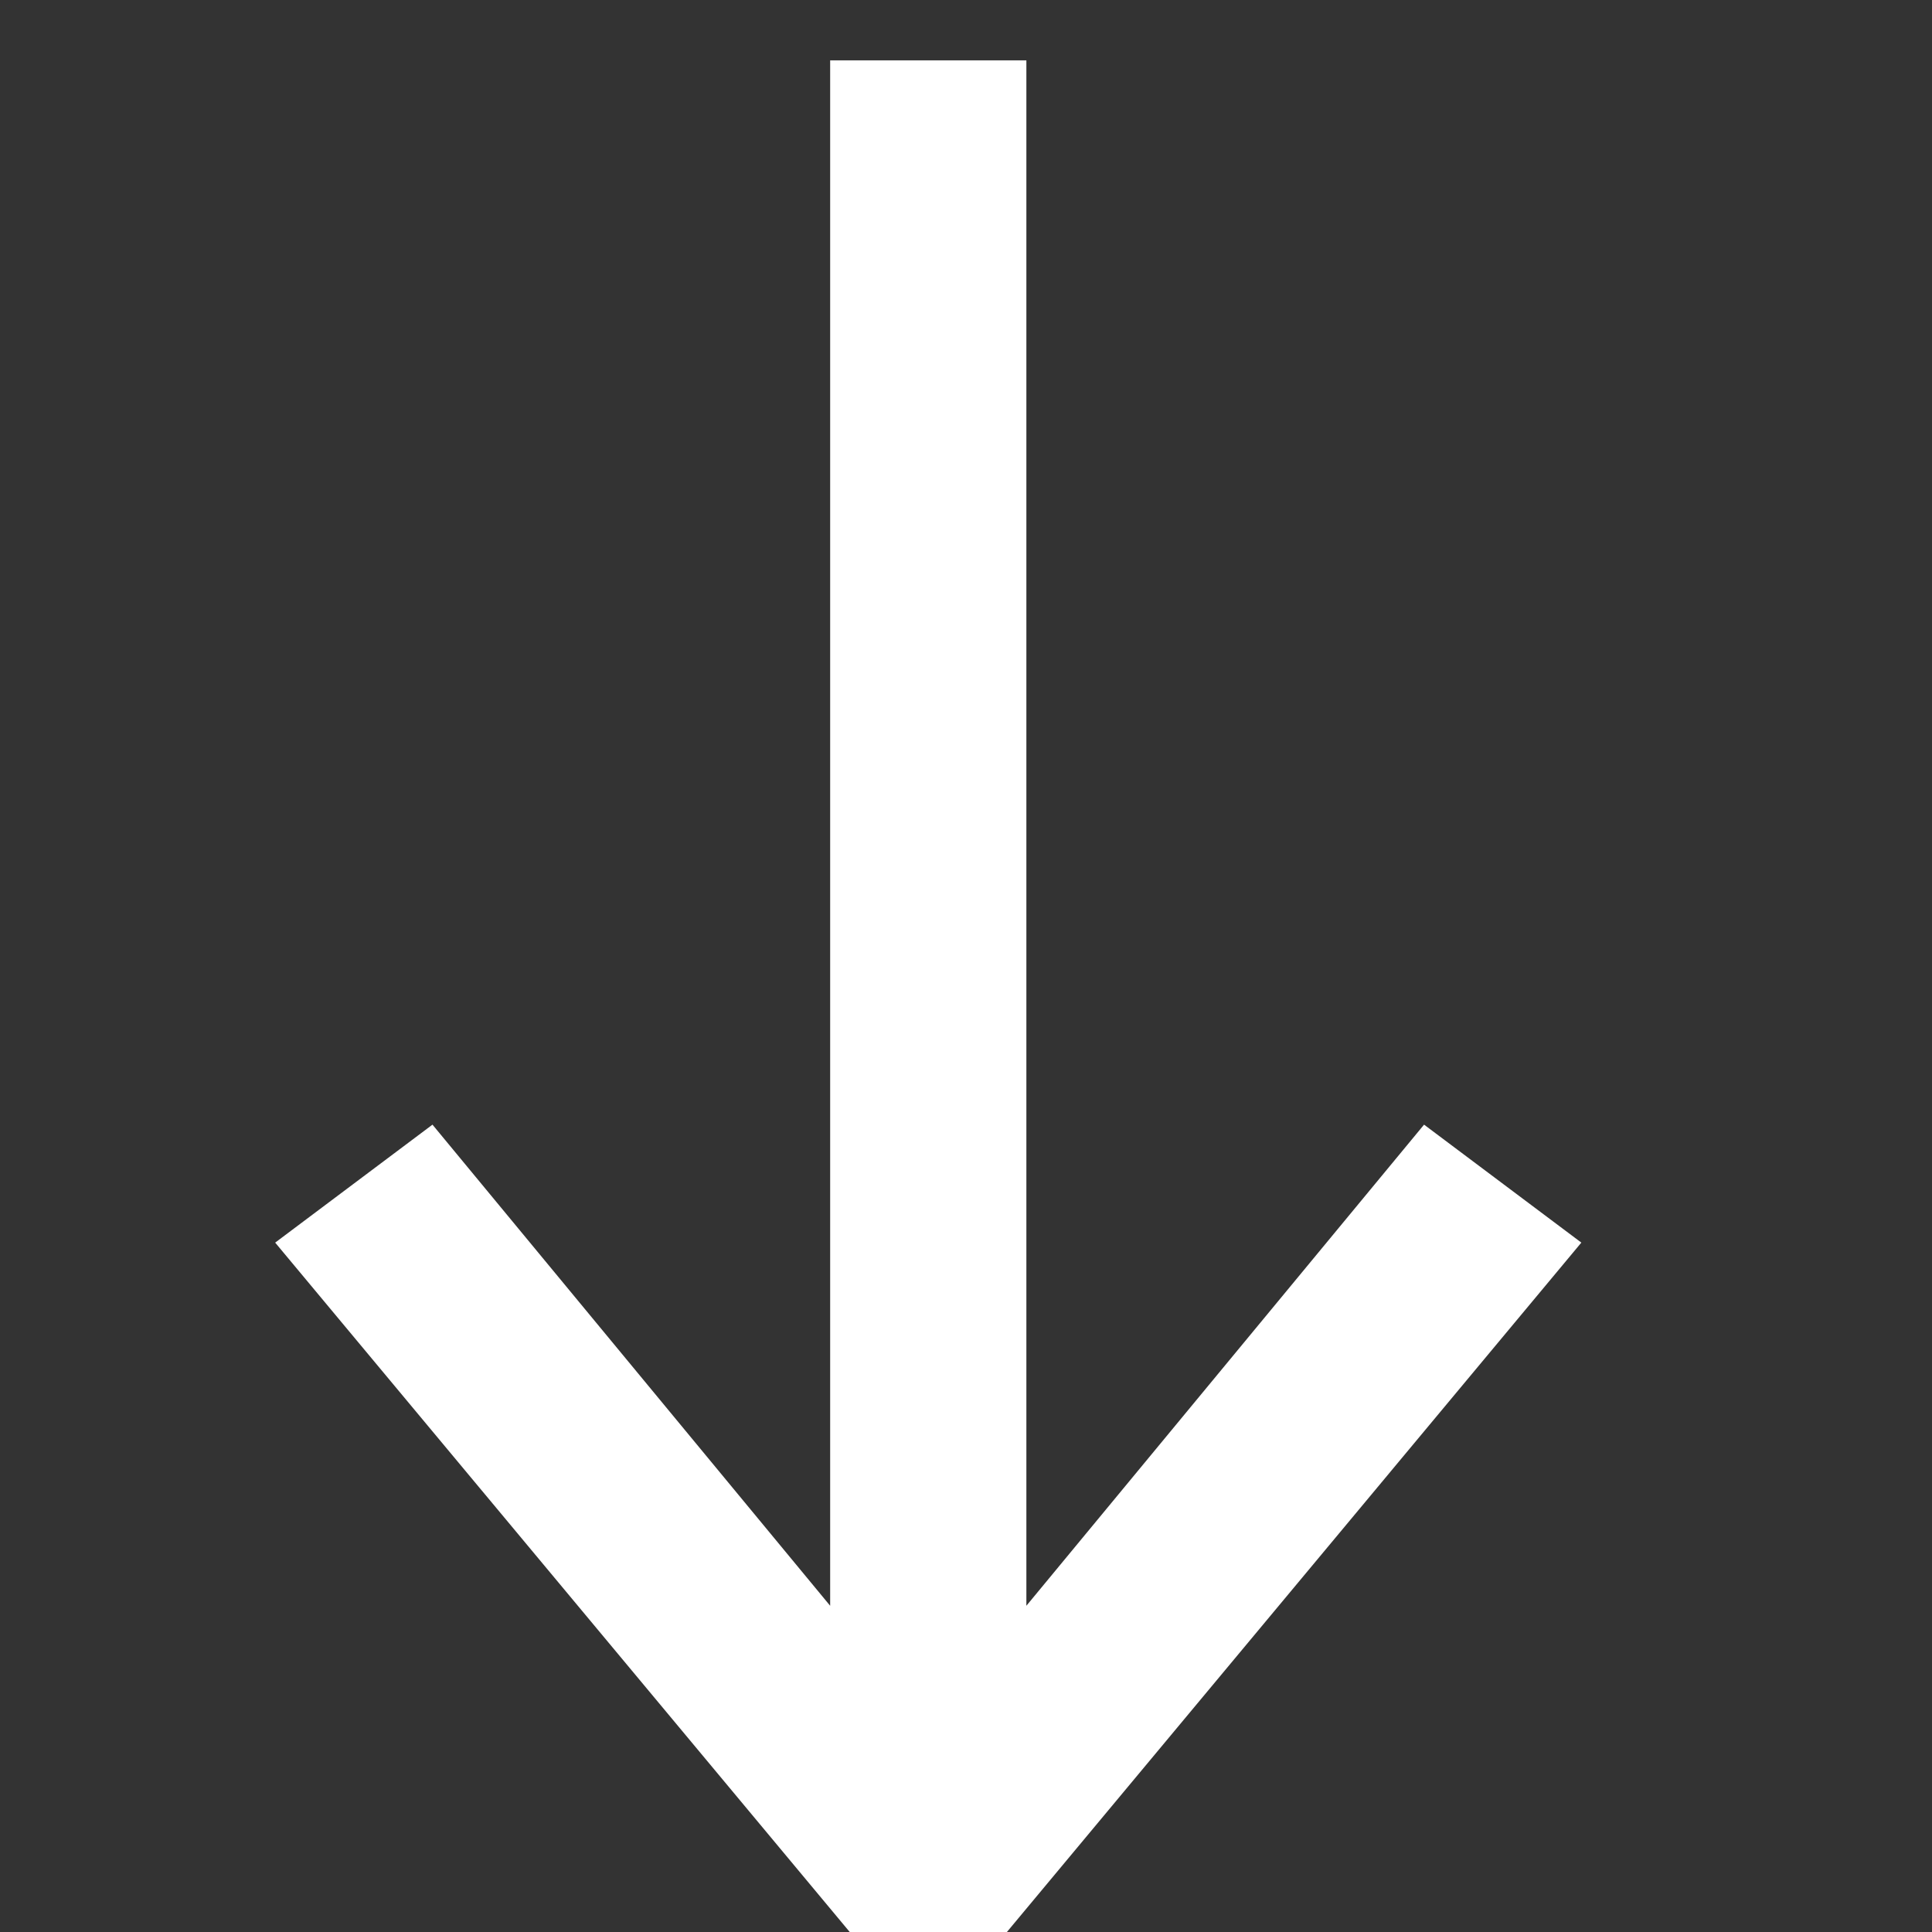
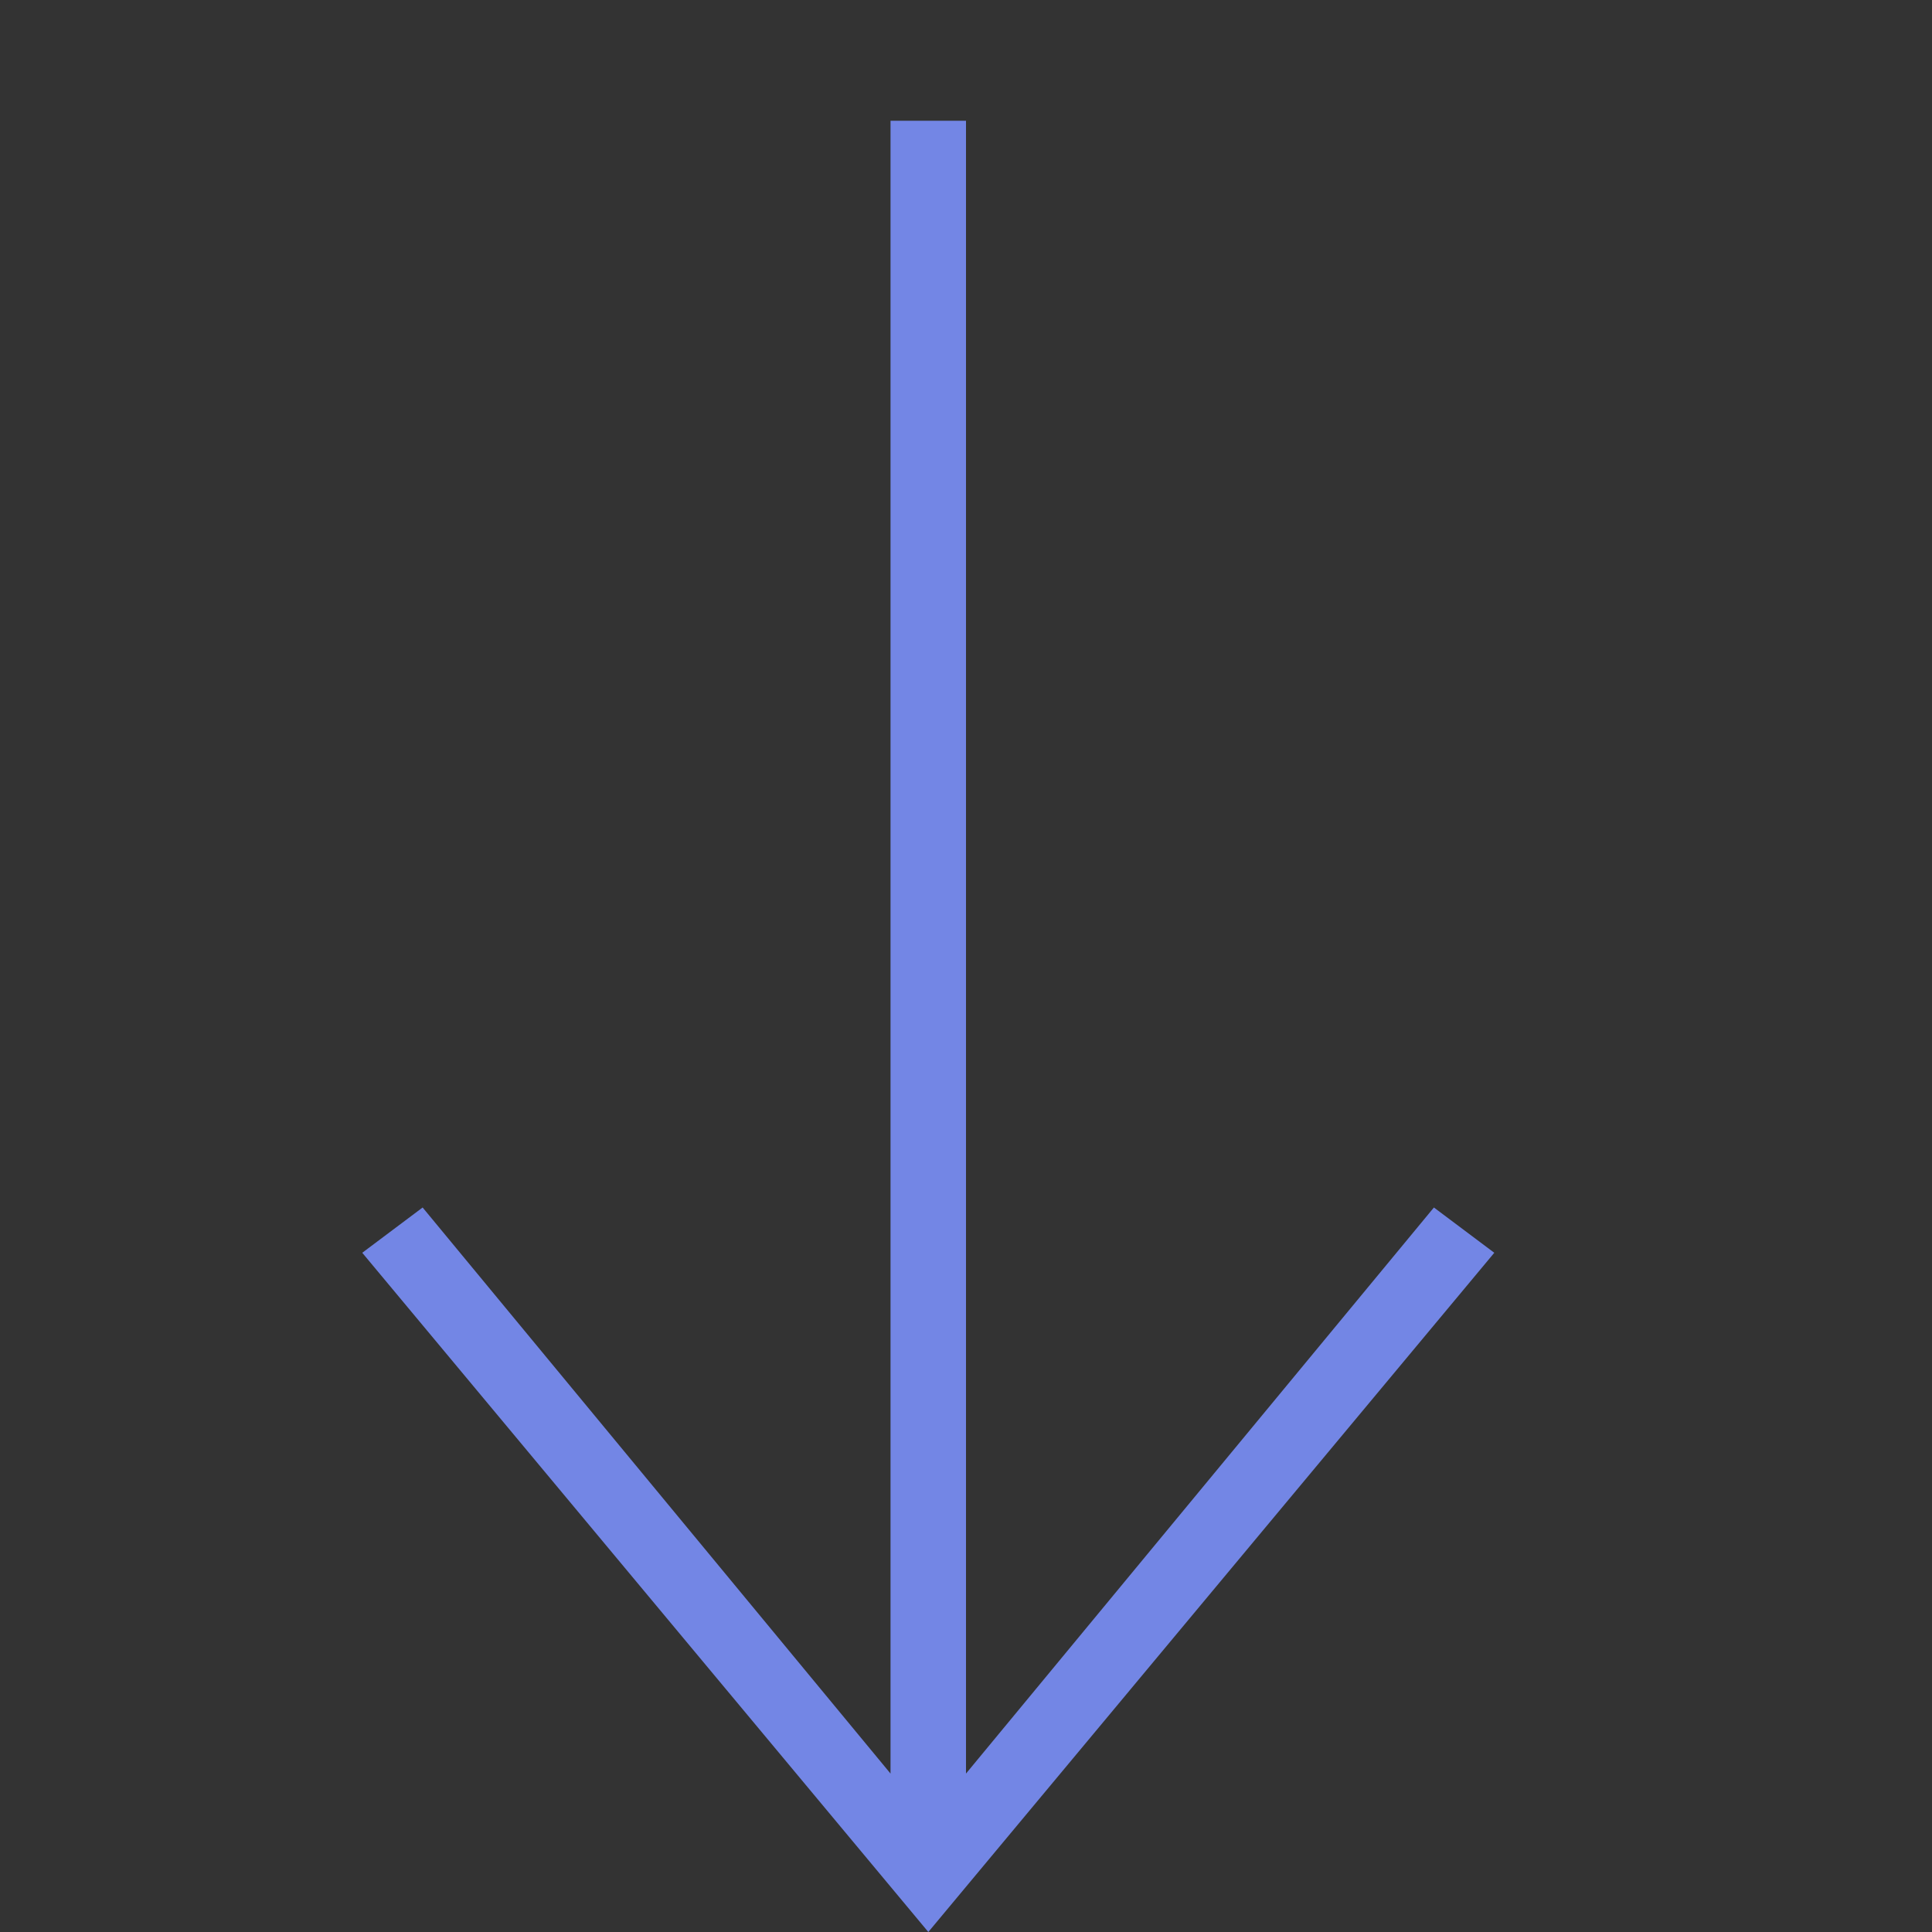
<svg xmlns="http://www.w3.org/2000/svg" width="16" height="16" viewBox="0 0 16 16" fill="none">
  <rect x="0" y="0" width="16" height="16" fill="#333333" stroke="none" />
  <g clip-path="url(#clip0_23_17)">
    <path fill-rule="evenodd" clip-rule="evenodd" d="M7.375 14.688L3.5 10L3 10.375L7.688 16L12.375 10.375L11.875 10L8 14.688L8 1L7.375 1L7.375 14.688Z" fill="#7386E5" />
-     <path fill-rule="evenodd" clip-rule="evenodd" d="M7.375 14.688L3.5 10L3 10.375L7.688 16L12.375 10.375L11.875 10L8 14.688L8 1L7.375 1L7.375 14.688Z" stroke="white" stroke-miterlimit="10" />
  </g>
  <defs>
    <clipPath id="clip0_23_17">
      <rect width="16" height="16" fill="white" />
    </clipPath>
  </defs>
</svg>